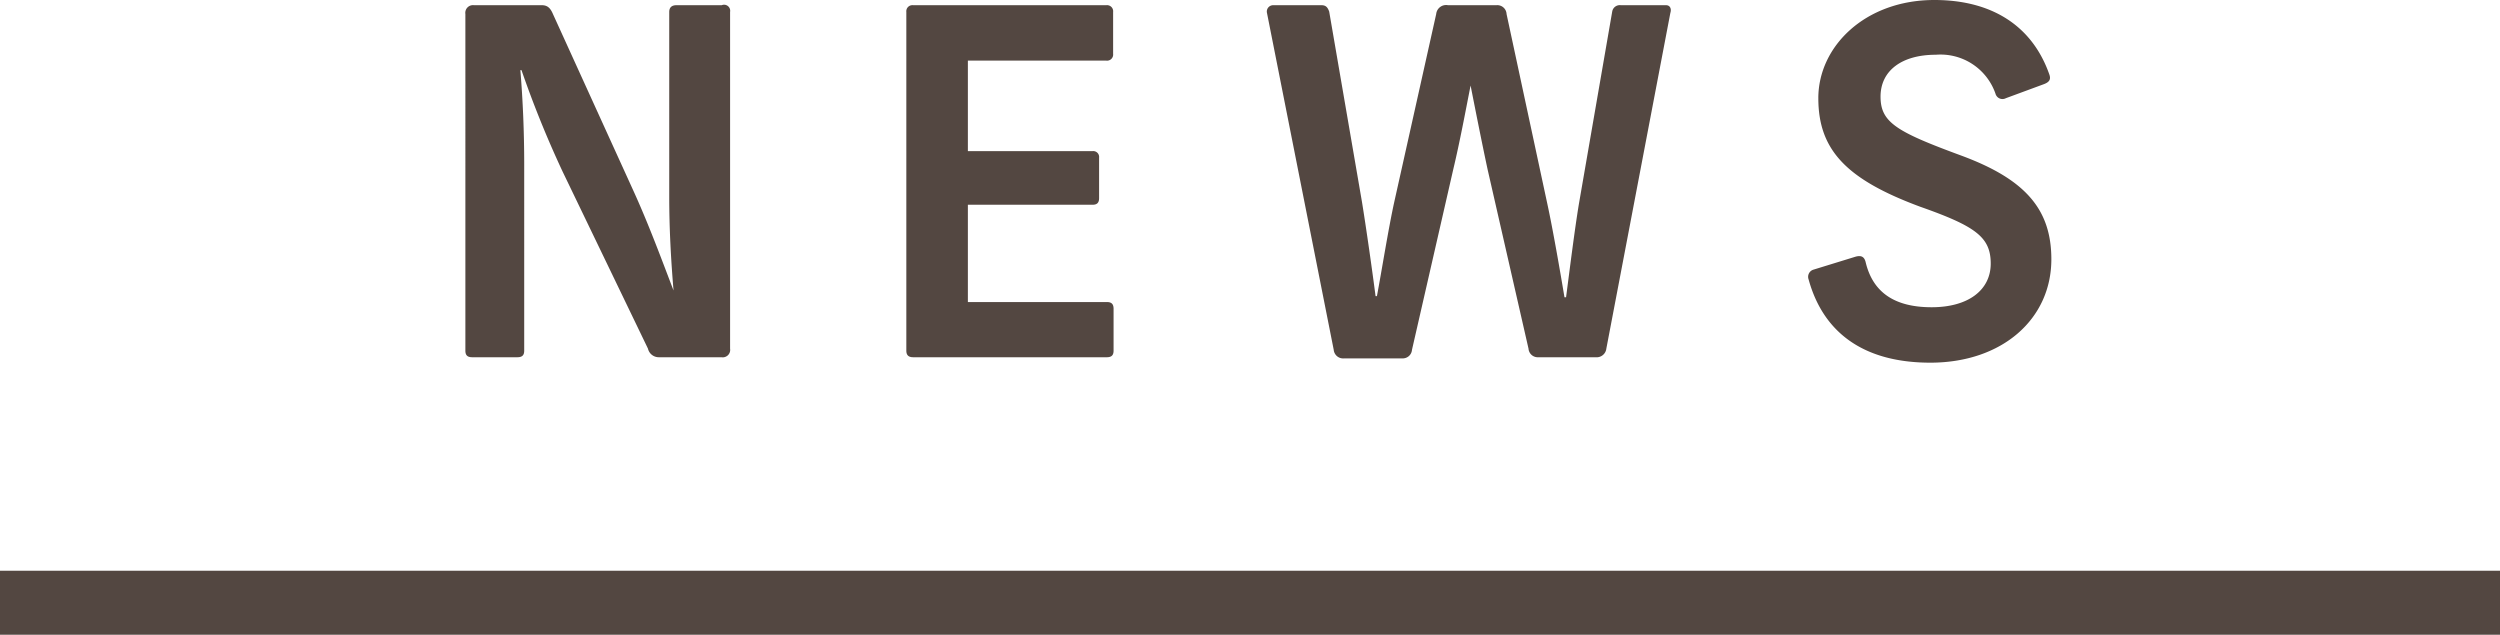
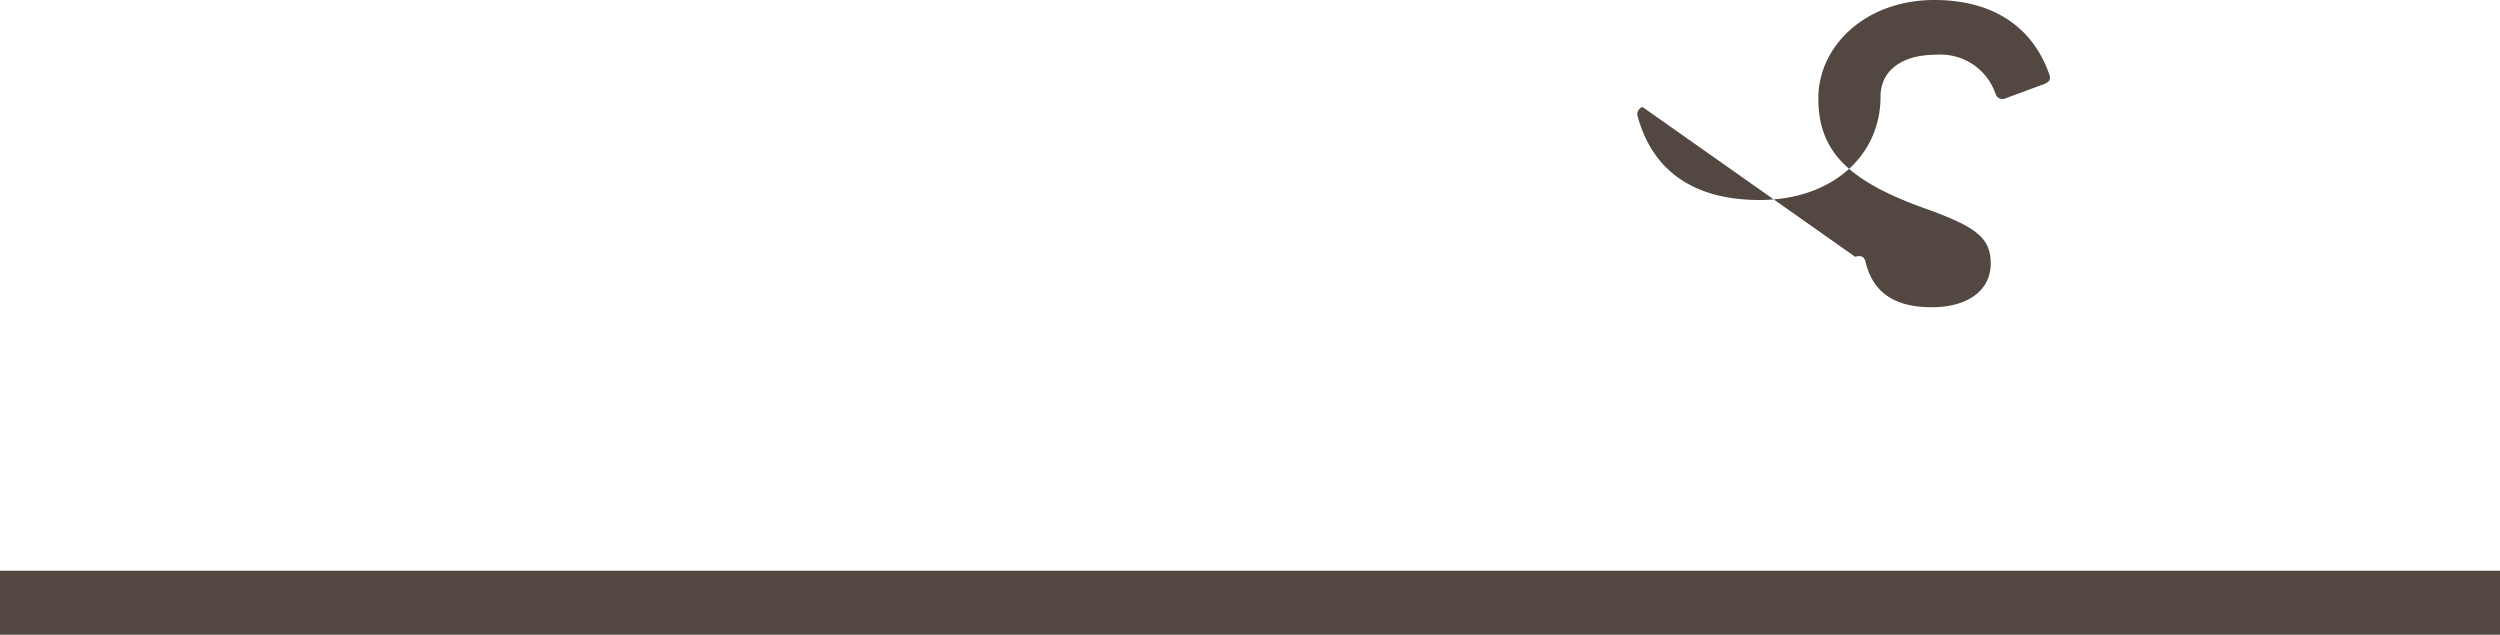
<svg xmlns="http://www.w3.org/2000/svg" viewBox="0 0 110.5 28.06">
  <defs>
    <style>.cls-1{fill:#534741;}.cls-2{fill:none;stroke:#534741;stroke-miterlimit:10;stroke-width:2.83px;}</style>
  </defs>
  <g id="レイヤー_2" data-name="レイヤー 2">
    <g id="レイヤー_1-2" data-name="レイヤー 1">
-       <path class="cls-1" d="M32.27.53V15.41a.33.33,0,0,1-.38.38H29.13a.49.49,0,0,1-.49-.38L24.87,7.59A46.09,46.09,0,0,1,23.05,3.1H23c.11,1.34.17,2.72.17,4.17V15.5c0,.19-.08.29-.3.29h-2c-.22,0-.3-.1-.3-.29V.62a.34.34,0,0,1,.38-.39h3c.25,0,.38.13.49.39L28,8.44c.68,1.49,1.28,3.12,1.77,4.4h0c-.11-1.32-.19-2.7-.19-4.15V.53c0-.19.1-.3.32-.3h2A.27.27,0,0,1,32.27.53Z" />
-       <path class="cls-1" d="M49.2.53V2.38a.27.27,0,0,1-.3.3H42.78v4h5.51a.26.26,0,0,1,.29.29V8.76c0,.21-.1.29-.29.29H42.78v4.3h6.14c.2,0,.3.08.3.3V15.5c0,.21-.1.29-.3.29H40.36c-.21,0-.3-.1-.3-.29V.53a.27.27,0,0,1,.3-.3H48.9A.27.27,0,0,1,49.2.53Z" />
-       <path class="cls-1" d="M73.83.57,71,15.41a.43.43,0,0,1-.47.38H68a.41.41,0,0,1-.44-.38L65.75,7.48C65.5,6.31,65.24,5,65,3.78H65c-.23,1.17-.48,2.51-.76,3.68l-1.83,8a.41.41,0,0,1-.44.38H59.42a.42.42,0,0,1-.47-.38L56,.57a.28.28,0,0,1,.28-.34h2.13c.19,0,.27.09.34.28L60.2,8.93c.19,1.17.45,3,.6,4.16h.06c.22-1.17.51-3,.77-4.18L63.48.62A.44.44,0,0,1,64,.23h2.14a.41.41,0,0,1,.45.39L68.39,9c.25,1.15.57,3,.76,4.14h.07c.15-1.14.38-3,.57-4.14L71.26.51a.34.34,0,0,1,.38-.28h2C73.81.23,73.89.38,73.83.57Z" />
-       <path class="cls-1" d="M90.58,3.29c.08.22,0,.34-.24.43l-1.68.62a.32.32,0,0,1-.46-.2,2.57,2.57,0,0,0-2.64-1.72c-1.51,0-2.44.71-2.44,1.85s.7,1.55,3.55,2.6,4,2.38,4,4.59c0,2.63-2.16,4.57-5.35,4.57-2.89,0-4.72-1.28-5.38-3.68a.33.33,0,0,1,.21-.43L82,11.35c.27-.08.4,0,.46.23.32,1.36,1.3,2,2.92,2s2.61-.76,2.61-1.93S87.32,10,84.88,9.14c-3.27-1.21-4.51-2.51-4.51-4.8S82.44,0,85.5,0C88.05,0,89.83,1.15,90.58,3.29Z" />
+       <path class="cls-1" d="M90.58,3.29c.08.22,0,.34-.24.43l-1.68.62a.32.32,0,0,1-.46-.2,2.57,2.57,0,0,0-2.64-1.72c-1.51,0-2.44.71-2.44,1.85c0,2.63-2.16,4.57-5.35,4.57-2.89,0-4.72-1.28-5.38-3.68a.33.33,0,0,1,.21-.43L82,11.35c.27-.08.4,0,.46.23.32,1.36,1.3,2,2.92,2s2.61-.76,2.61-1.93S87.32,10,84.88,9.14c-3.27-1.21-4.51-2.51-4.51-4.8S82.44,0,85.5,0C88.05,0,89.83,1.15,90.58,3.29Z" />
      <line class="cls-2" y1="26.64" x2="110.5" y2="26.64" />
    </g>
  </g>
</svg>